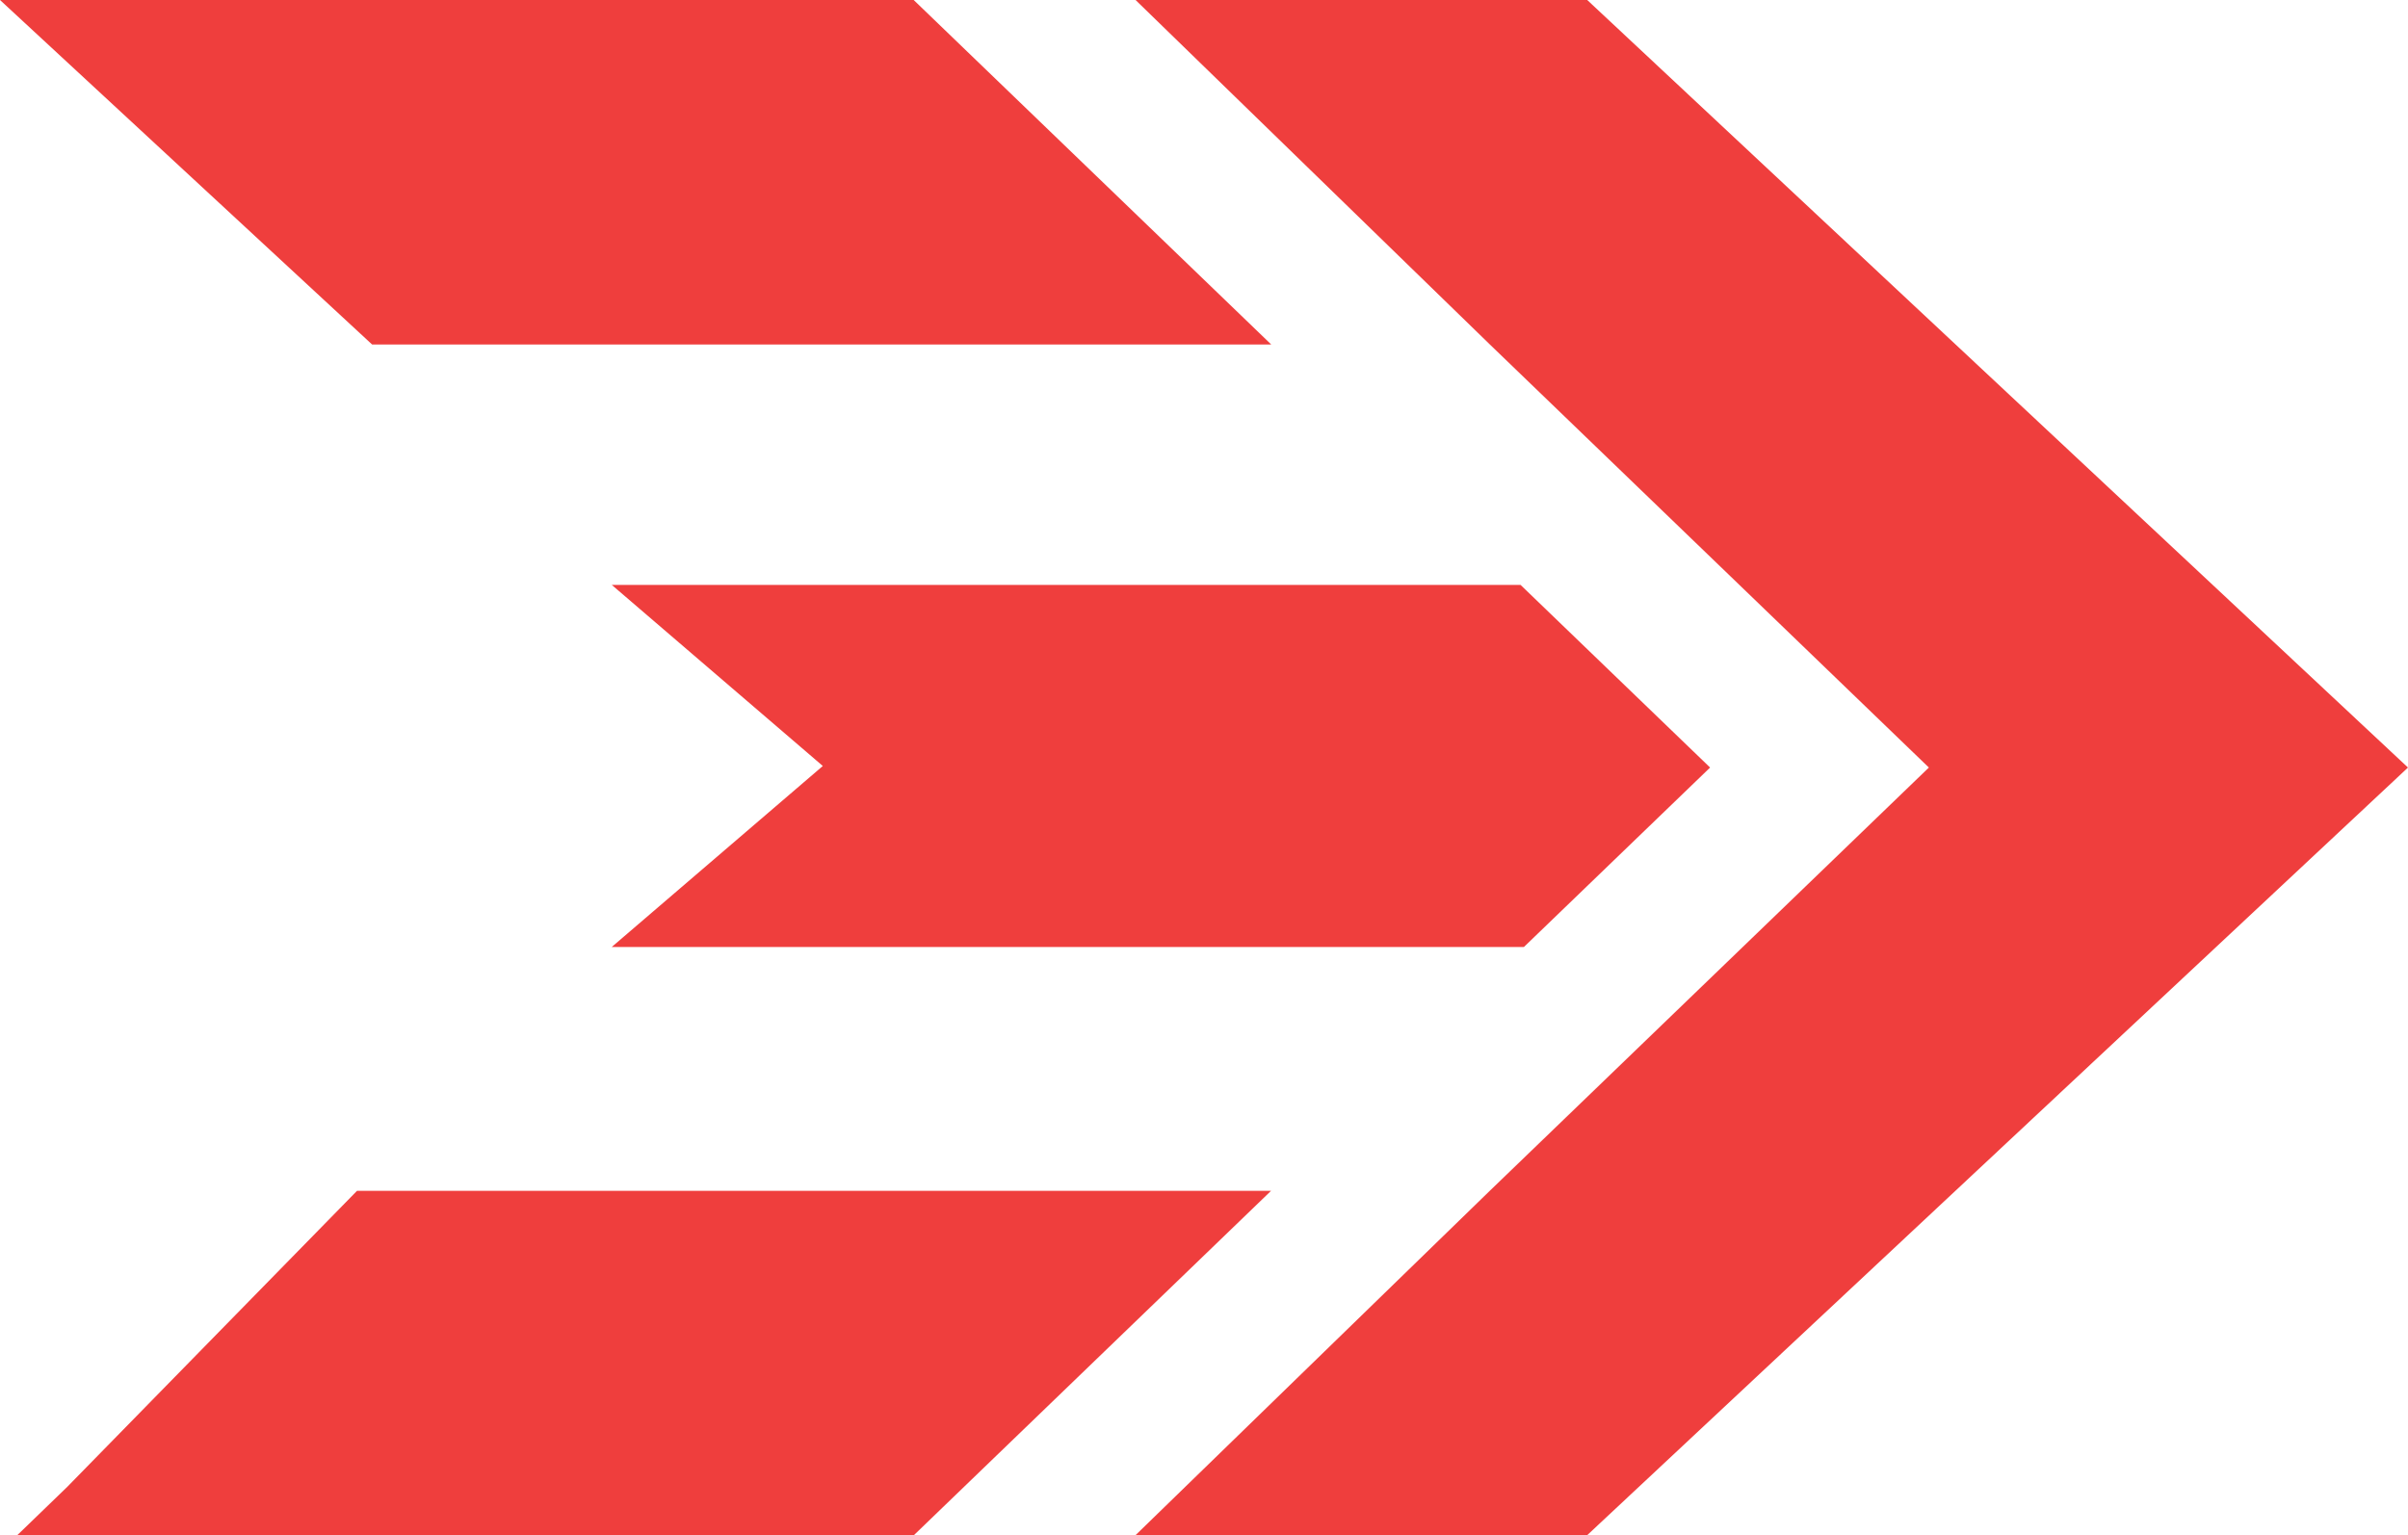
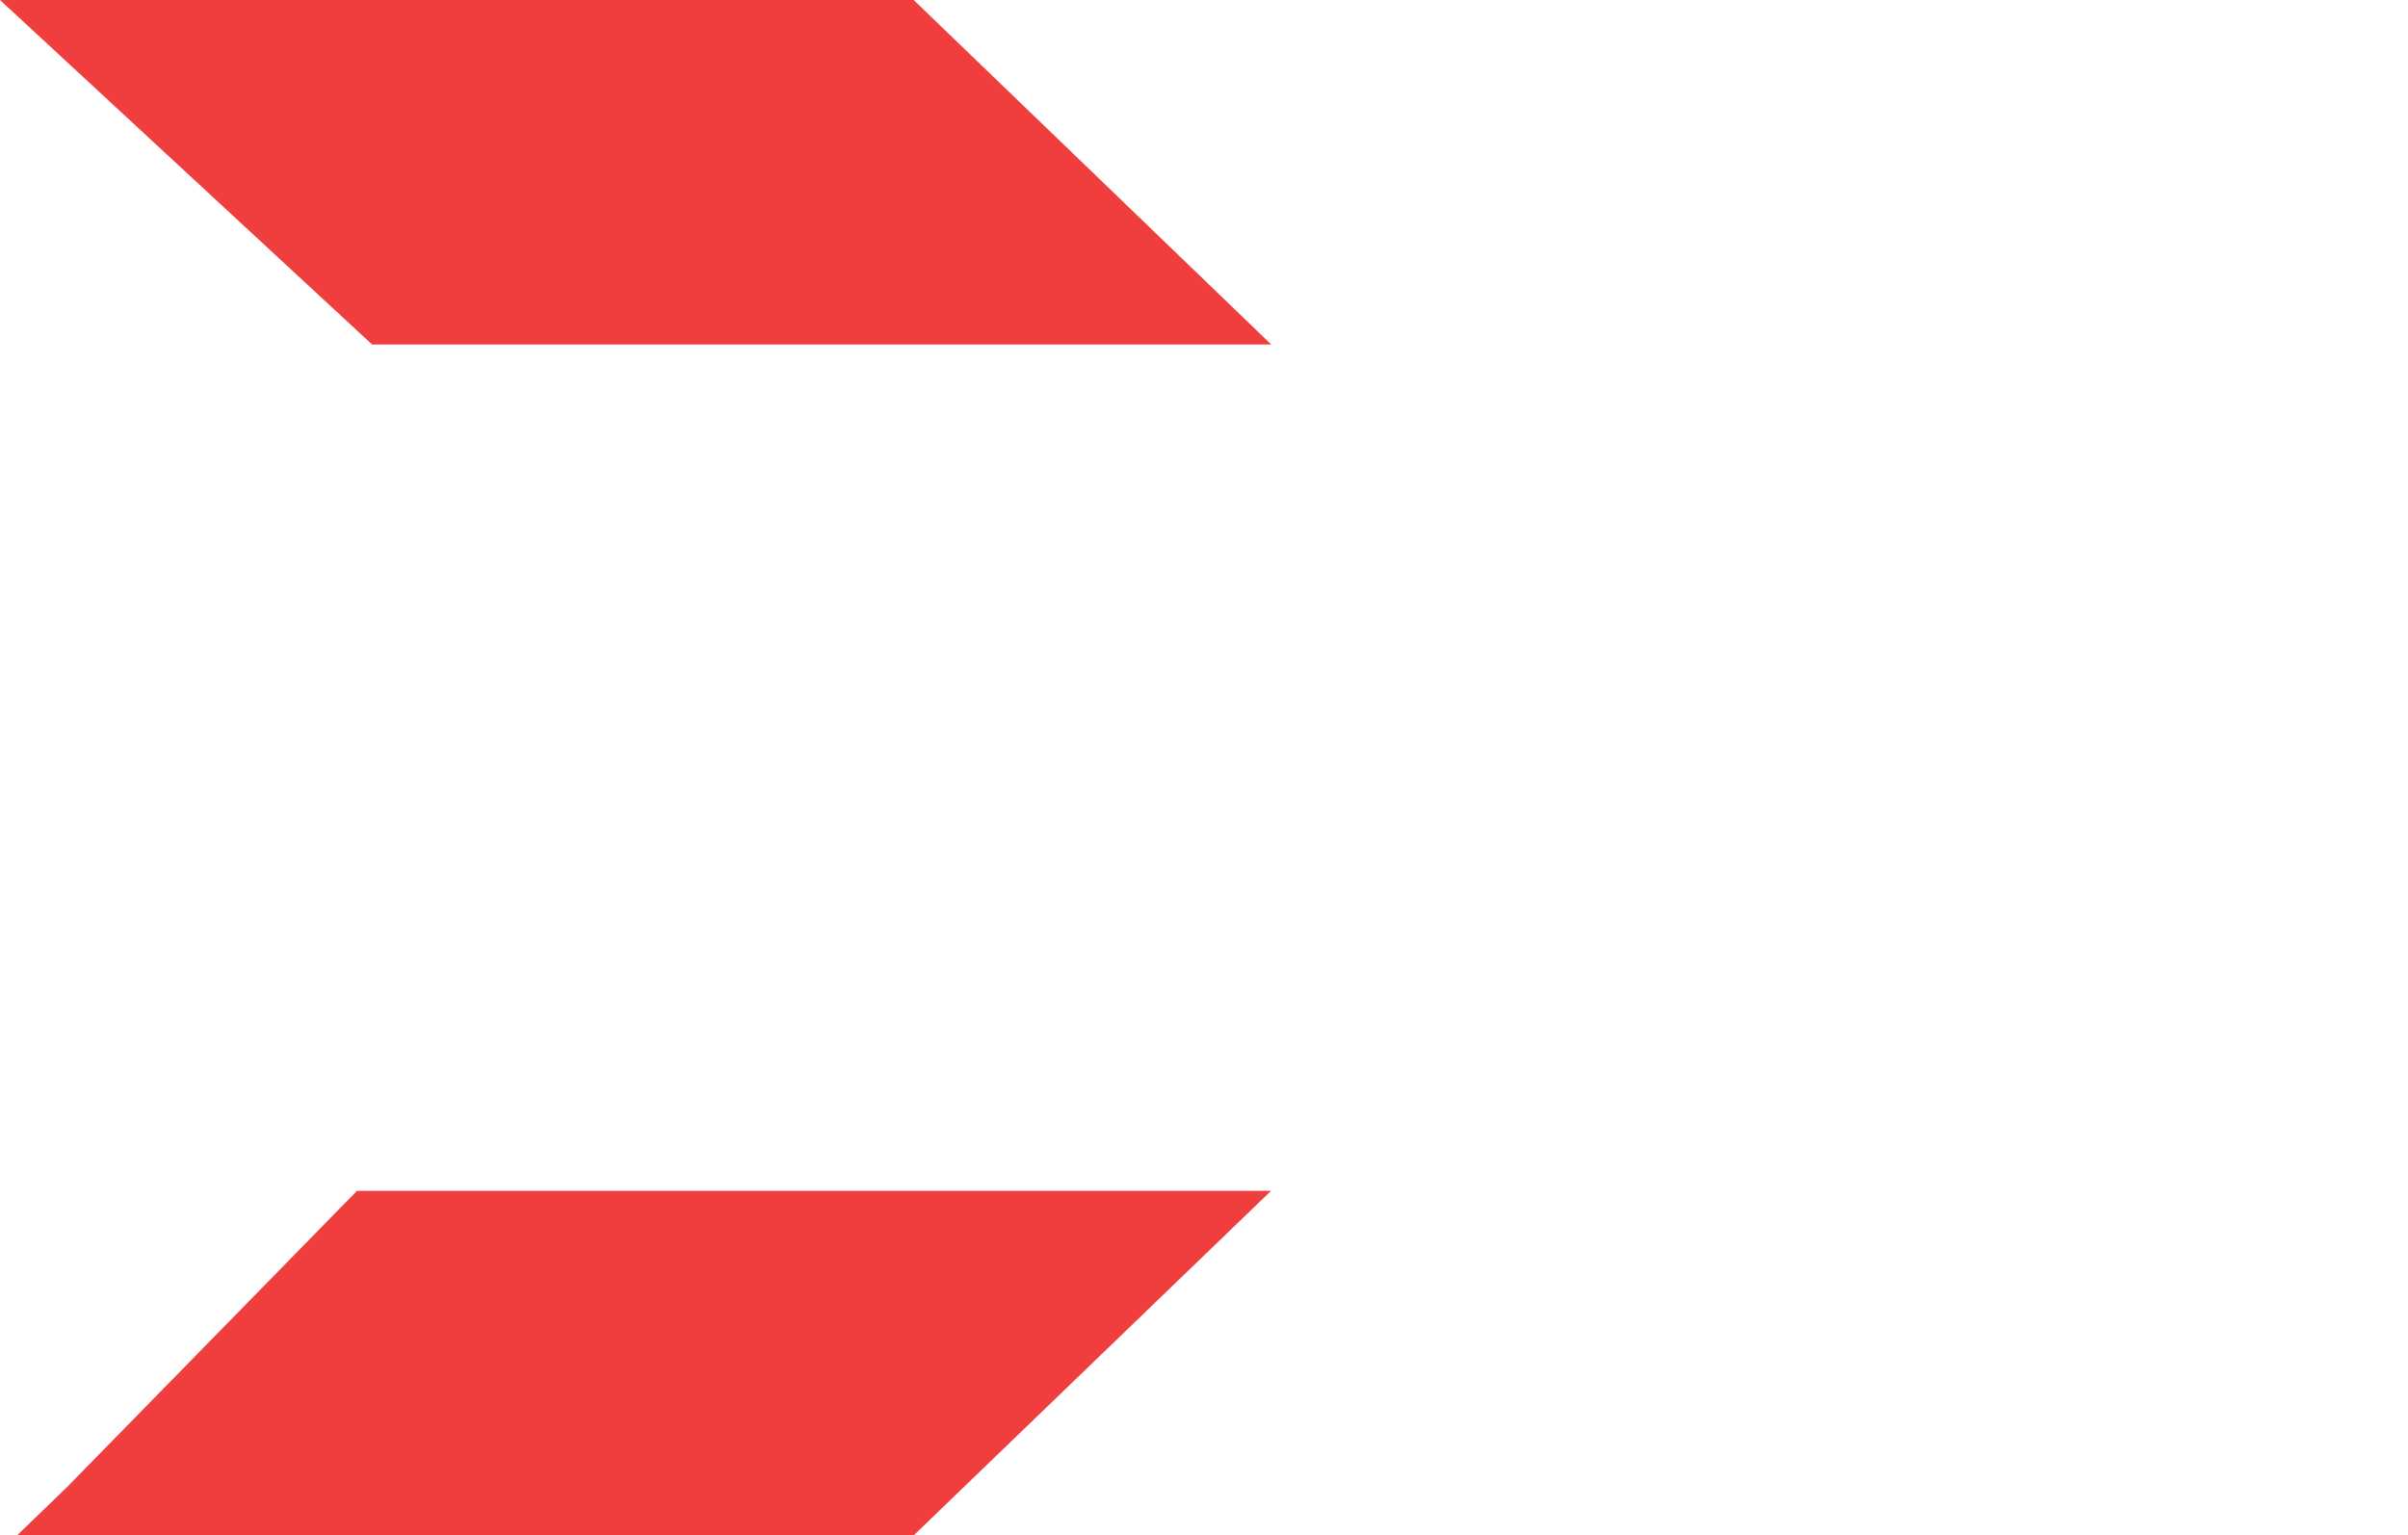
<svg xmlns="http://www.w3.org/2000/svg" viewBox="0 0 402.52 256.71">
  <defs>
    <style>      .cls-1 {        fill: #ef3e3d;      }    </style>
  </defs>
  <g>
    <g id="Layer_1">
      <g>
        <g>
-           <polygon class="cls-1" points="285.86 128.33 254.73 158.34 102.25 158.34 137.54 128.07 102.27 97.8 254.18 97.8 285.86 128.33" />
          <polygon class="cls-1" points="212.5 57.6 62.2 57.6 0 0 152.73 0 212.5 57.6" />
          <polygon class="cls-1" points="212.47 199.1 152.73 256.71 2.85 256.71 11.24 248.6 59.68 199.1 212.47 199.1" />
        </g>
-         <polygon class="cls-1" points="402.52 128.33 265.32 256.67 189.82 256.67 249.03 199.1 291.31 158.34 322.43 128.33 290.76 97.8 249.05 57.6 189.82 0 265.32 0 402.52 128.33" />
      </g>
    </g>
  </g>
</svg>